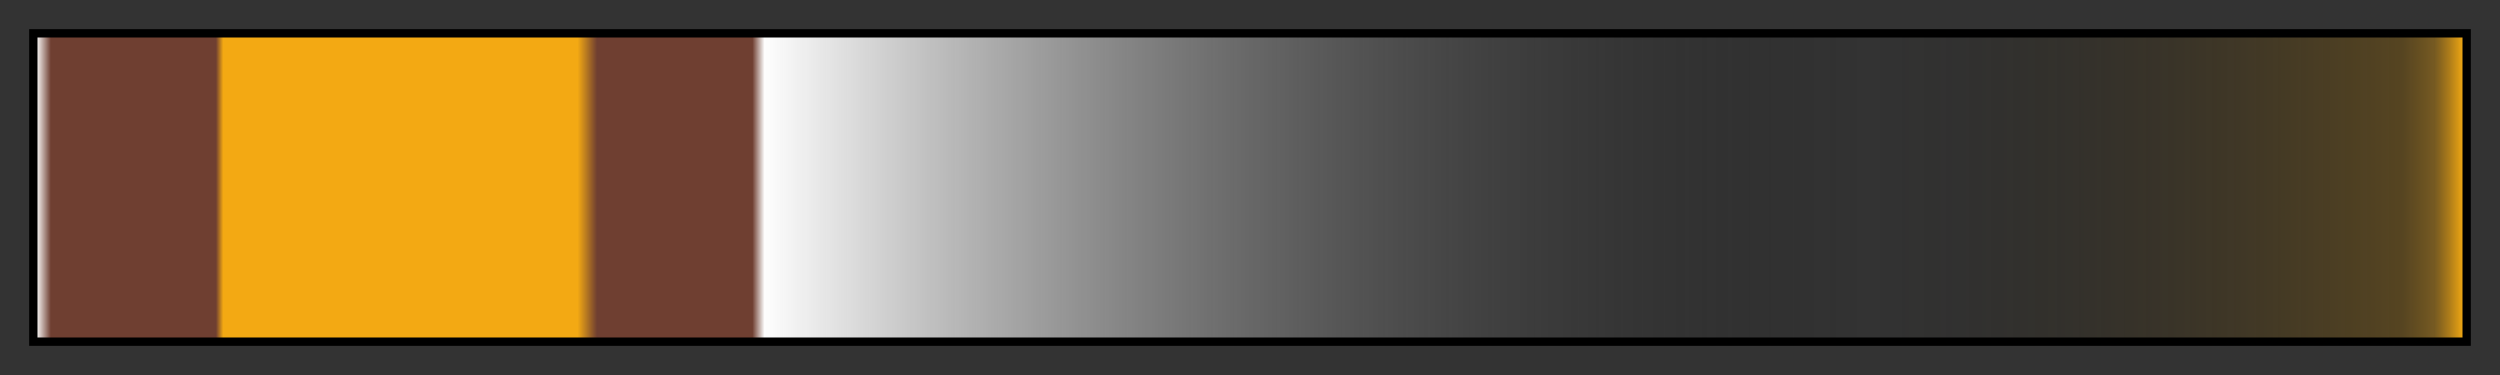
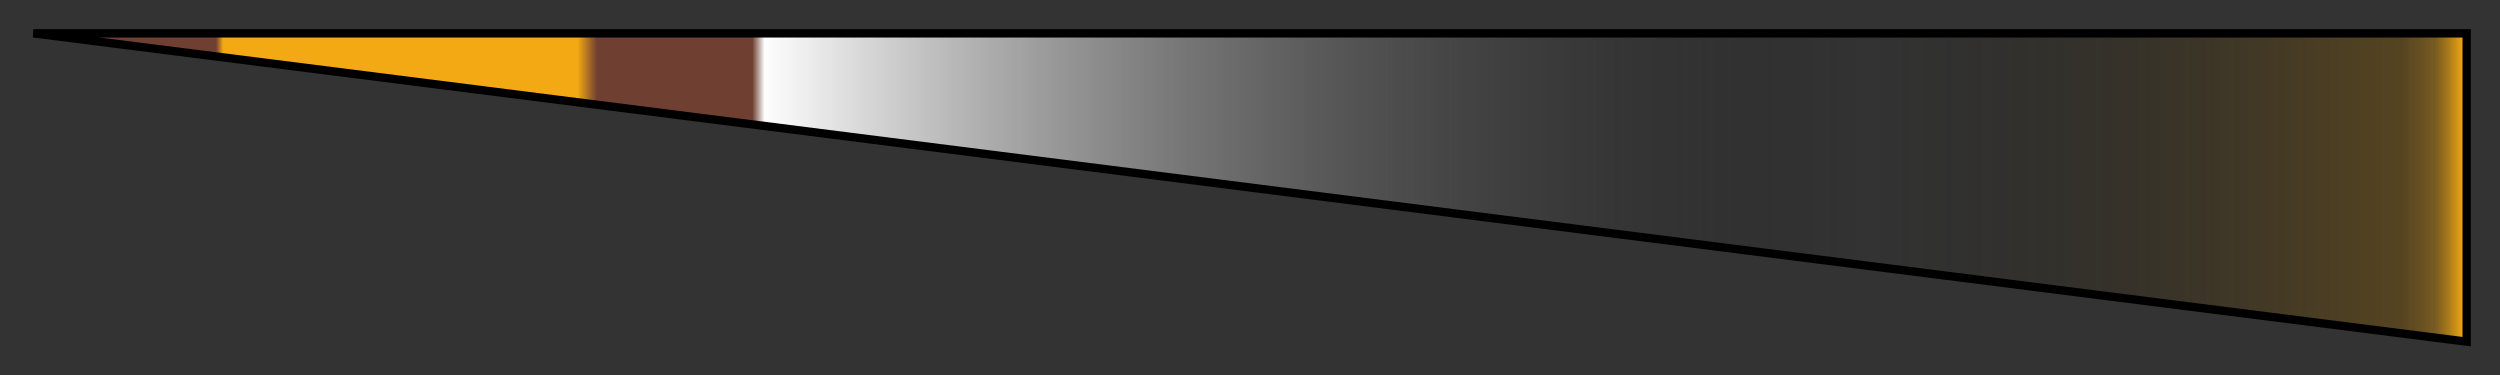
<svg xmlns="http://www.w3.org/2000/svg" height="45" viewBox="0 0 300 45" width="300">
  <rect x="0" y="0" width="300" height="45" fill="#333333" stroke="none" />
  <linearGradient id="a" gradientUnits="objectBoundingBox" spreadMethod="pad" x1="0%" x2="100%" y1="0%" y2="0%">
    <stop offset="0" stop-color="#fdfdfd" />
    <stop offset=".006" stop-color="#6f3f31" />
    <stop offset=".074" stop-color="#6f3f31" />
    <stop offset=".077" stop-color="#f3a913" />
    <stop offset=".223" stop-color="#f3a913" />
    <stop offset=".231" stop-color="#6f3f31" />
    <stop offset=".295" stop-color="#6f3f31" />
    <stop offset=".3" stop-color="#fdfdfd" />
    <stop offset=".303" stop-color="#fbfbfb" />
    <stop offset=".752" stop-color="#070707" stop-opacity=".006" />
    <stop offset=".755" stop-color="#080807" stop-opacity="0" />
    <stop offset=".975" stop-color="#7d580d" stop-opacity=".473" />
    <stop offset=".988" stop-color="#b88010" stop-opacity=".5" />
    <stop offset="1" stop-color="#f3a913" />
  </linearGradient>
-   <path d="m4 4h292v37h-292z" fill="url(#a)" stroke="#000" />
+   <path d="m4 4h292v37z" fill="url(#a)" stroke="#000" />
</svg>